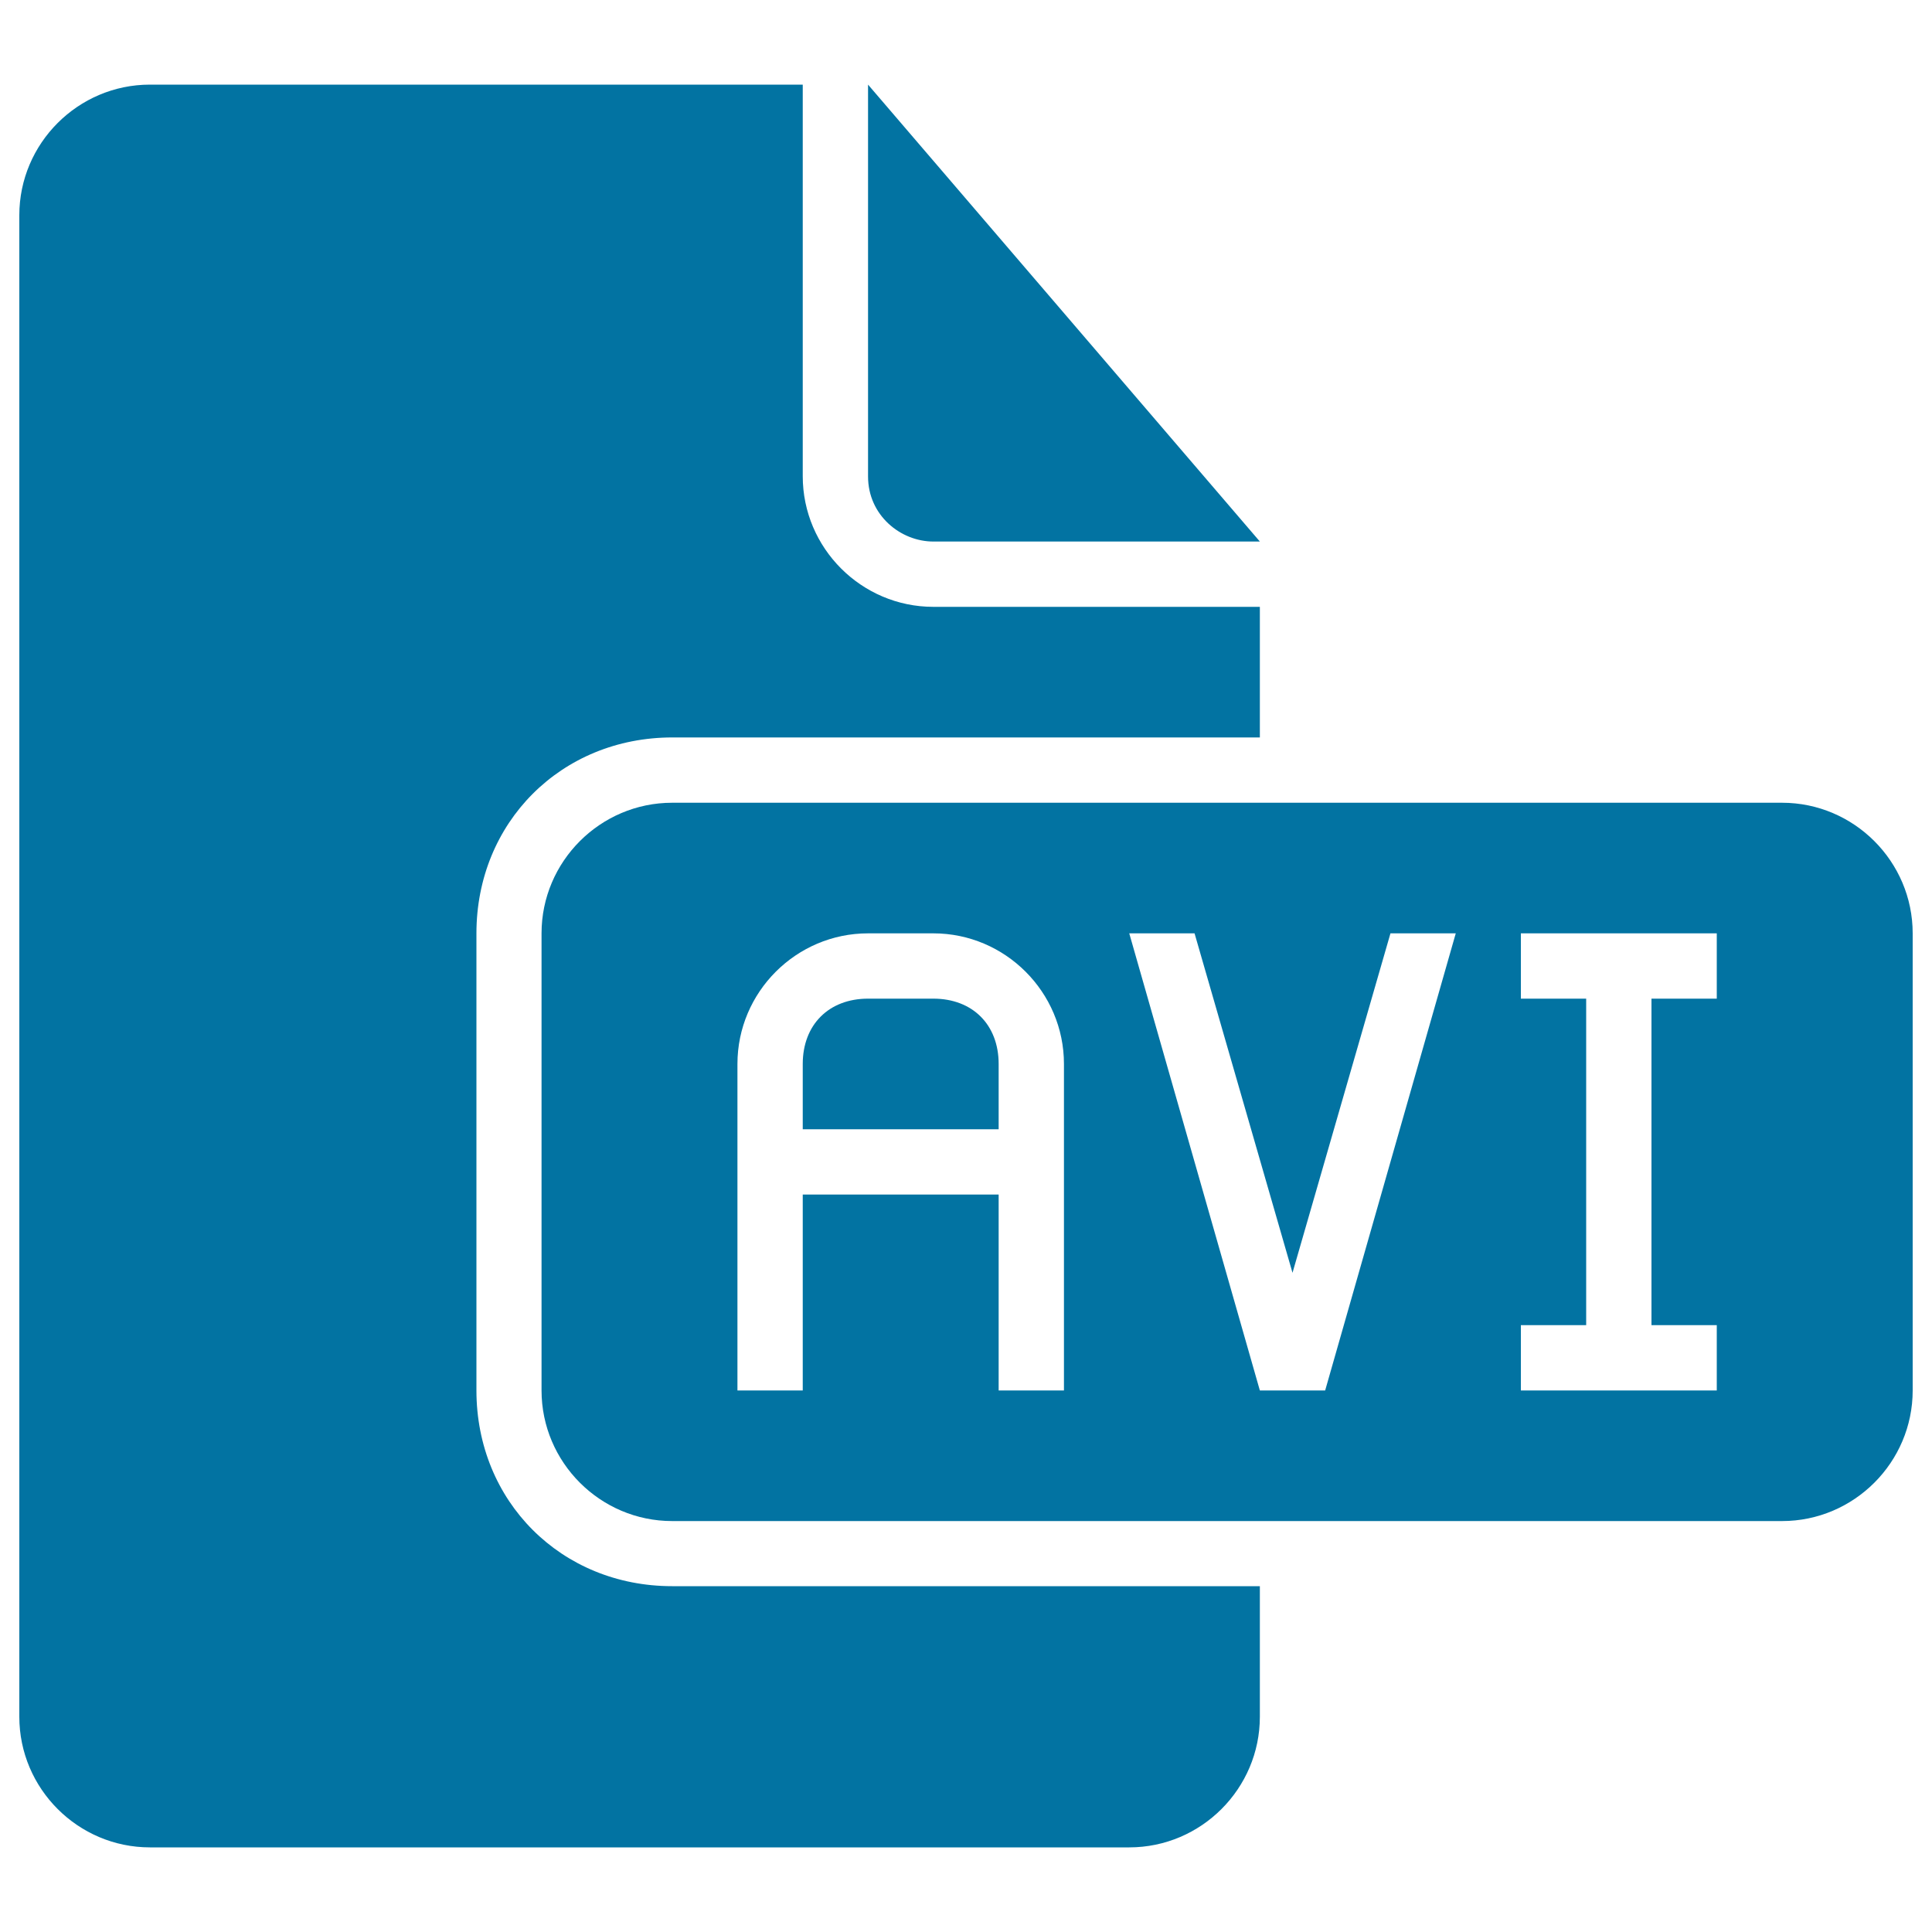
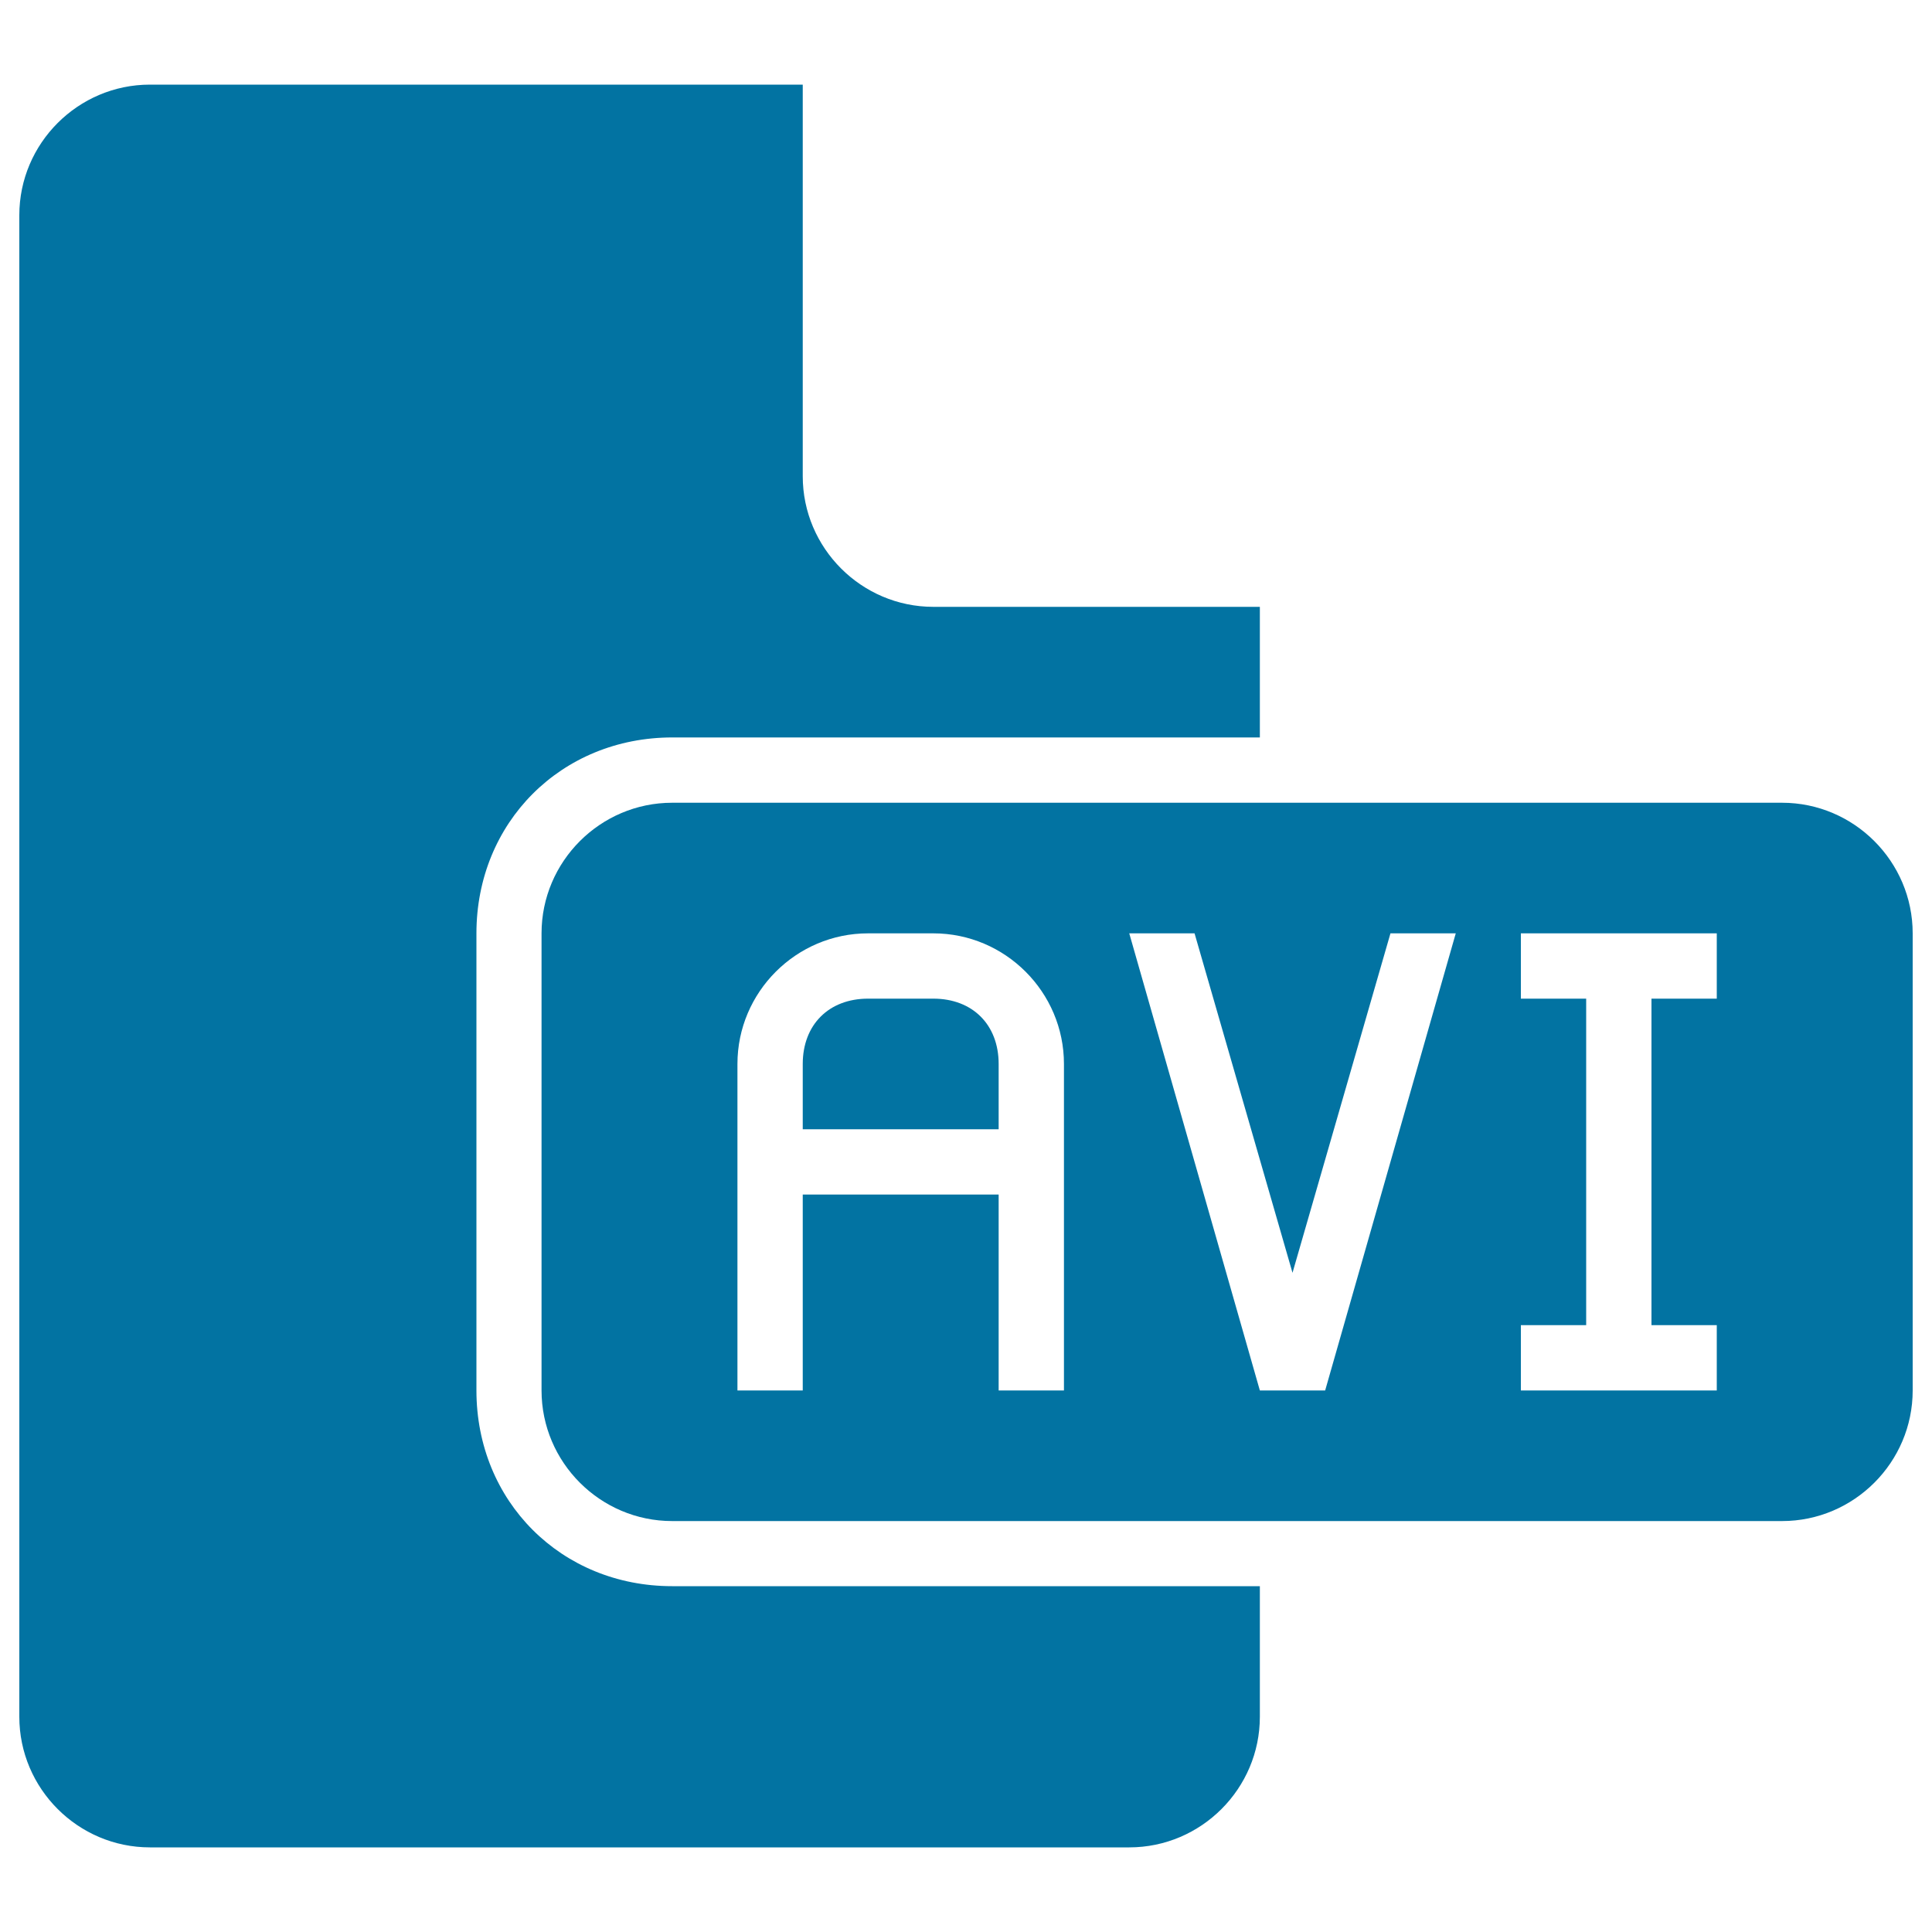
<svg xmlns="http://www.w3.org/2000/svg" viewBox="0 0 1000 1000" style="fill:#0273a2">
  <title>Avi Document Black Interface Symbol SVG icon</title>
  <g>
    <g>
      <path d="M246.6,719.7V483.1c0-57.4,43.9-101.4,101.4-101.4h304.1v-67.6h-169c-37.2,0-67.6-30.4-67.6-67.6V43.8H77.6C40.4,43.8,10,74.2,10,111.4v777.2c0,37.2,30.4,67.6,67.6,67.6h506.9c37.2,0,67.6-30.4,67.6-67.6V821H347.9C290.5,821,246.6,777.1,246.6,719.7z" />
-       <path d="M483.1,280.3h169L449.3,43.8v202.8C449.3,266.8,466.2,280.3,483.1,280.3z" />
      <path d="M483.1,516.9h-33.8c-20.3,0-33.8,13.5-33.8,33.8v33.8h101.4v-33.8C516.9,530.4,503.4,516.9,483.1,516.9z" />
      <path d="M922.4,415.5H347.9c-37.2,0-67.6,30.4-67.6,67.6v236.6c0,37.2,30.4,67.6,67.6,67.6h574.5c37.2,0,67.6-30.4,67.6-67.6V483.1C990,445.9,959.6,415.5,922.4,415.5z M550.7,618.3v101.4h-33.8V618.3H415.5v101.4h-33.8V601.4v-50.7c0-37.2,30.4-67.6,67.6-67.6h33.8c37.2,0,67.6,30.4,67.6,67.6V618.3z M685.9,719.7H669h-16.9l-67.6-236.6h33.8L669,658.8l50.7-175.7h33.8L685.9,719.7z M888.6,516.9h-33.8v169h33.8v33.8H787.2v-33.8H821v-169h-33.8v-33.8h101.4V516.9z" />
    </g>
  </g>
</svg>